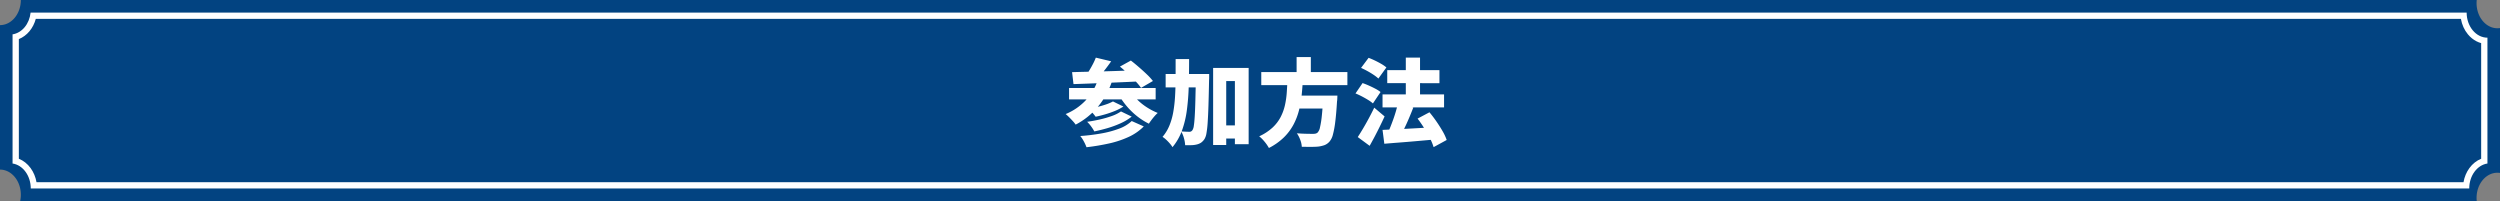
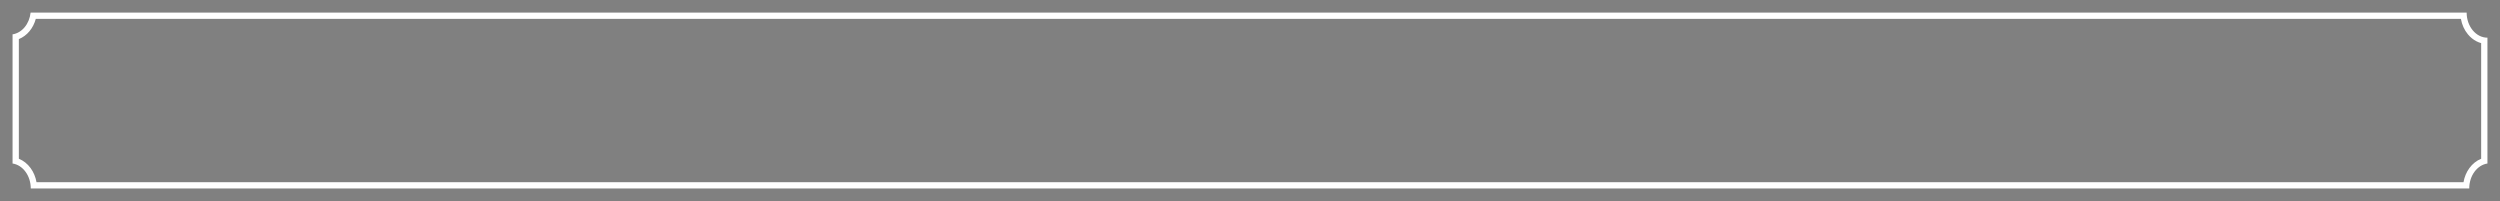
<svg xmlns="http://www.w3.org/2000/svg" id="h2--navy" width="796.001" height="64" viewBox="0 0 796.001 64">
  <rect x="0" y="0" width="796.001" height="64" fill="#808080" stroke="none" />
  <defs>
    <style>
      .cls-1 {
        fill: #024381;
      }

      .cls-2 {
        fill: none;
      }

      .cls-3 {
        fill: #fff;
      }

      .cls-4, .cls-5 {
        stroke: none;
      }

      .cls-5 {
        fill: #fff;
      }
    </style>
  </defs>
  <g id="bg" transform="translate(0.002 -0.002)">
-     <path id="前面オブジェクトで型抜き_3" data-name="前面オブジェクトで型抜き 3" class="cls-1" d="M788.589,64H6.423a9.579,9.579,0,0,0,.209-2c0-4.411-2.976-8-6.634-8V8C3.657,8,6.632,4.413,6.632,0H788.589a9.769,9.769,0,0,0-.051,1c0,4.411,2.976,8,6.633,8A5.594,5.594,0,0,0,796,8.94V55.063a5.6,5.6,0,0,0-.829-.062c-3.657,0-6.633,3.589-6.633,8a9.812,9.812,0,0,0,.051,1h0Z" />
    <g id="前面オブジェクトで型抜き_4" data-name="前面オブジェクトで型抜き 4" class="cls-2" transform="translate(4 4.003)">
-       <path class="cls-4" d="M782.206,56H5.792C5.792,51.971,3.3,48.557,0,48.06V6.937a6.279,6.279,0,0,0,3.854-2.28A8.763,8.763,0,0,0,5.741,0H781.378c0,4.409,2.971,8,6.621,8V48.06c-3.3.5-5.793,3.91-5.793,7.938h0Z" />
      <path class="cls-5" d="M 780.38 54.002 C 780.667 52.361 781.307 50.817 782.249 49.526 C 783.255 48.147 784.551 47.125 786 46.546 L 786 9.729 C 785.492 9.59 784.996 9.396 784.514 9.149 C 783.483 8.621 782.563 7.874 781.78 6.929 C 780.637 5.548 779.872 3.844 779.551 2.002 L 7.396 2.002 C 6.998 3.466 6.312 4.822 5.392 5.932 C 4.447 7.073 3.278 7.934 1.998 8.449 L 1.998 46.545 C 3.448 47.125 4.744 48.148 5.75 49.527 C 6.691 50.818 7.331 52.361 7.619 54.002 L 780.38 54.002 M 782.206 56.002 L 5.792 56.002 C 5.792 51.971 3.302 48.557 -0.002 48.06 L -0.002 6.937 C 1.446 6.718 2.815 5.909 3.852 4.657 C 4.889 3.404 5.56 1.751 5.741 0.002 L 781.378 0.002 C 781.38 4.411 784.35 7.998 788 7.998 L 788 48.06 C 784.697 48.558 782.206 51.97 782.206 55.998 L 782.207 55.999 L 782.206 56.002 Z" />
    </g>
  </g>
-   <path id="パス_30982" data-name="パス 30982" class="cls-3" d="M346.91,4.35l4.89,1.17q-1.11,1.59-2.3,3.09t-2.145,2.55l-3.57-1.17q.6-.81,1.185-1.785t1.1-1.98A19.32,19.32,0,0,0,346.91,4.35Zm7.68,2.85,3.48-1.92q1.17.9,2.505,2.055t2.55,2.31a18.21,18.21,0,0,1,1.965,2.145l-3.78,2.19a18.134,18.134,0,0,0-1.785-2.145Q358.4,10.65,357.1,9.42T354.59,7.2ZM339.35,8.97q2.1-.06,4.68-.12t5.46-.135q2.88-.075,5.865-.18t5.895-.195l-.15,3.57q-3.78.18-7.635.345t-7.365.3q-3.51.135-6.3.225Zm-.96,5.04h27.57v3.63H338.39Zm13.98,4.29,3.33,1.62a16.264,16.264,0,0,1-2.7,1.4,31.3,31.3,0,0,1-3.09,1.08q-1.59.465-3.06.765a13.68,13.68,0,0,0-2.34-2.52q1.32-.21,2.8-.57t2.835-.825A14.331,14.331,0,0,0,352.37,18.3Zm2.55,3.18,3.42,1.65a16.7,16.7,0,0,1-3.42,2.07,30.57,30.57,0,0,1-4.125,1.545q-2.175.645-4.365,1.095a12.908,12.908,0,0,0-.99-1.56,10.924,10.924,0,0,0-1.29-1.5q1.95-.27,4.005-.735a32.233,32.233,0,0,0,3.84-1.11A12.25,12.25,0,0,0,354.92,21.48Zm3.42,3.06,3.84,1.71a16.382,16.382,0,0,1-4.815,3.345,30.641,30.641,0,0,1-6.195,2.07,69.764,69.764,0,0,1-7.23,1.215,13.656,13.656,0,0,0-.84-1.845,10.319,10.319,0,0,0-1.14-1.725,63.47,63.47,0,0,0,6.57-.8A31.9,31.9,0,0,0,354.23,27,11.885,11.885,0,0,0,358.34,24.54ZM347.66,11.1l4.32,1.02a24.908,24.908,0,0,1-4.605,8.1,23.094,23.094,0,0,1-6.885,5.46,9.881,9.881,0,0,0-.885-1.1q-.585-.645-1.2-1.26a14.732,14.732,0,0,0-1.1-1.005,18.284,18.284,0,0,0,6.465-4.455A17.593,17.593,0,0,0,347.66,11.1Zm10.2,3.81a14.765,14.765,0,0,0,2.22,2.79,18.428,18.428,0,0,0,3.045,2.445,20.39,20.39,0,0,0,3.495,1.815,10.559,10.559,0,0,0-.99,1.005q-.54.615-1.02,1.26t-.81,1.155a20.952,20.952,0,0,1-3.72-2.355,22.94,22.94,0,0,1-3.255-3.135,24.6,24.6,0,0,1-2.6-3.66Zm28.35,11.01h7.44v4.2h-7.44ZM369.14,9.57h10.68v4.26H369.14Zm15.12-1.95h11.31v24.3h-4.38V11.82h-2.76V32.16h-4.17Zm-5.49,1.95H383v1.185a7.018,7.018,0,0,1-.03.735q-.09,4.71-.195,8.04t-.255,5.505a29.9,29.9,0,0,1-.39,3.42,5.138,5.138,0,0,1-.6,1.785,4.243,4.243,0,0,1-1.155,1.215,4.3,4.3,0,0,1-1.365.555,7.544,7.544,0,0,1-1.65.21q-.96.03-2.01,0a9.5,9.5,0,0,0-.375-2.205,9.229,9.229,0,0,0-.885-2.175q.81.06,1.5.09t1.11.03a1.144,1.144,0,0,0,.57-.135,1.341,1.341,0,0,0,.45-.465,3.561,3.561,0,0,0,.4-1.365q.165-1.035.285-3t.2-5.025q.075-3.06.165-7.47ZM372.32,4.8h4.29q0,4.59-.12,8.685a72.843,72.843,0,0,1-.6,7.635,30.747,30.747,0,0,1-1.56,6.48,17.674,17.674,0,0,1-3,5.25,9.231,9.231,0,0,0-.87-1.17,14.515,14.515,0,0,0-1.155-1.2,7.467,7.467,0,0,0-1.155-.9,13.419,13.419,0,0,0,2.16-3.525,20.471,20.471,0,0,0,1.23-4.23,42.029,42.029,0,0,0,.585-4.95q.165-2.655.18-5.685T372.32,4.8Zm27.27,4.14h27.42v4.17H399.59Zm10.14,7.5h11.22v4.11H409.73Zm9.6,0h4.5l-.015.345q-.015.345-.03.765a4.56,4.56,0,0,1-.075.72q-.24,3.99-.57,6.57a28.729,28.729,0,0,1-.75,4.05,5.423,5.423,0,0,1-1.05,2.16,4.059,4.059,0,0,1-1.605,1.155,9.306,9.306,0,0,1-1.995.465q-.93.09-2.34.09t-2.91-.03a6.987,6.987,0,0,0-.48-2.175,9.31,9.31,0,0,0-1.08-2.115q1.53.12,2.955.15t2.115.03a4.109,4.109,0,0,0,.855-.075,1.554,1.554,0,0,0,.645-.315,3.228,3.228,0,0,0,.78-1.665,28.121,28.121,0,0,0,.585-3.645q.255-2.34.435-5.82Zm-11.4-4.98h4.89q-.12,2.43-.375,4.875a33.936,33.936,0,0,1-.855,4.815,20.259,20.259,0,0,1-1.755,4.545,16.809,16.809,0,0,1-3.045,4.05,19.505,19.505,0,0,1-4.77,3.375,12.424,12.424,0,0,0-1.35-1.965,11.566,11.566,0,0,0-1.74-1.755,16.207,16.207,0,0,0,4.26-2.79,12.5,12.5,0,0,0,2.58-3.375,15.7,15.7,0,0,0,1.365-3.78,26.627,26.627,0,0,0,.57-3.99Q407.84,13.44,407.93,11.46Zm2.91-7.29h4.53v6.36h-4.53ZM438.2,16.05h19.59v4.14H438.2Zm1.5-7.71h16.62v4.14H439.7Zm5.91-3.99h4.53V19.08h-4.53ZM438.2,27.36l4.62-.21q2.61-.12,5.535-.285t5.805-.315l-.03,3.93q-2.7.24-5.445.48t-5.28.435q-2.535.195-4.635.375Zm11.16-3.6,3.78-2.01q1.11,1.32,2.19,2.88t1.965,3.09a16.228,16.228,0,0,1,1.335,2.85l-4.17,2.28a15.845,15.845,0,0,0-1.17-2.835q-.81-1.575-1.83-3.21T449.36,23.76Zm-6.27-4.74,4.89,1.26q-.66,1.71-1.395,3.435T445.1,26.97q-.75,1.53-1.41,2.73l-3.9-1.23q.48-.96.945-2.13t.915-2.43q.45-1.26.81-2.505T443.09,19.02ZM431.36,7.62l2.4-3.21q.96.36,2.025.87t2.04,1.08a11.055,11.055,0,0,1,1.605,1.11l-2.55,3.54a11.951,11.951,0,0,0-1.5-1.17q-.93-.63-2-1.215T431.36,7.62Zm-1.77,8.13,2.25-3.3q.96.33,2.04.81t2.07,1.005a10.156,10.156,0,0,1,1.62,1.035l-2.43,3.63a10.919,10.919,0,0,0-1.515-1.1q-.945-.585-2.01-1.14T429.59,15.75Zm.72,13.89q.75-1.14,1.65-2.655t1.83-3.24q.93-1.725,1.77-3.465l3.3,2.79q-.72,1.56-1.5,3.15t-1.6,3.15q-.825,1.56-1.665,3.06Z" transform="translate(2 14)" />
</svg>